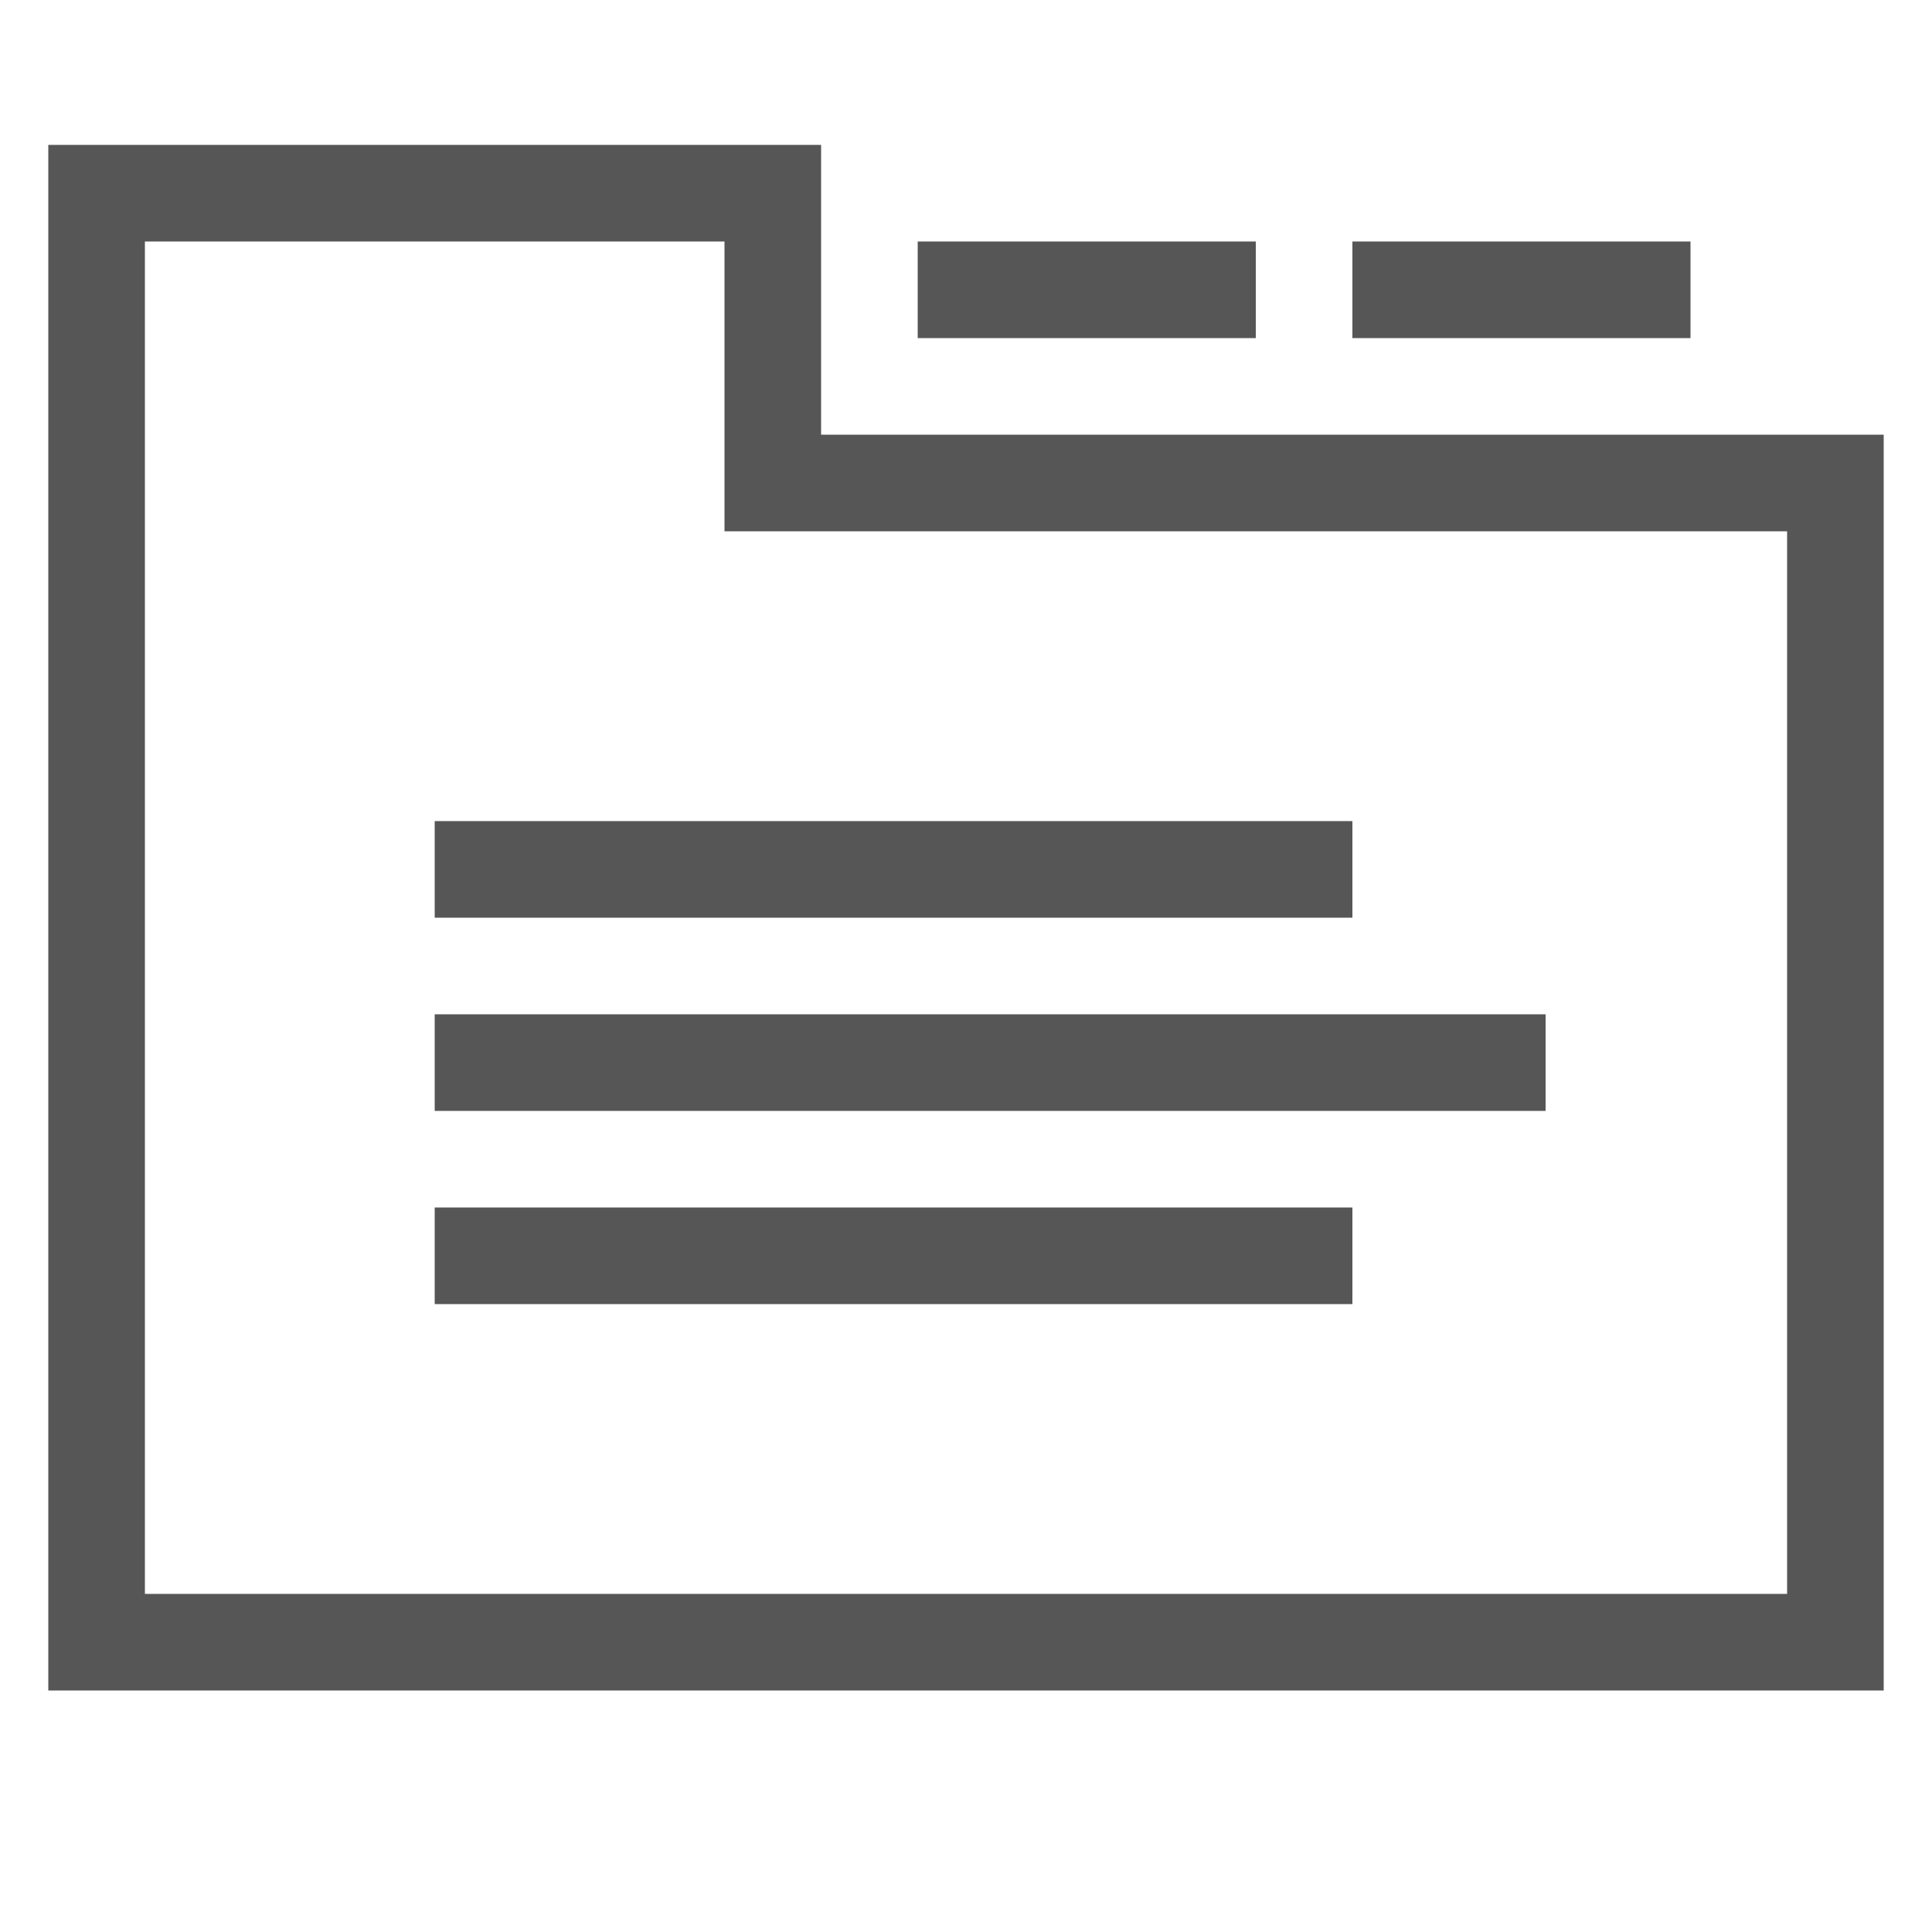
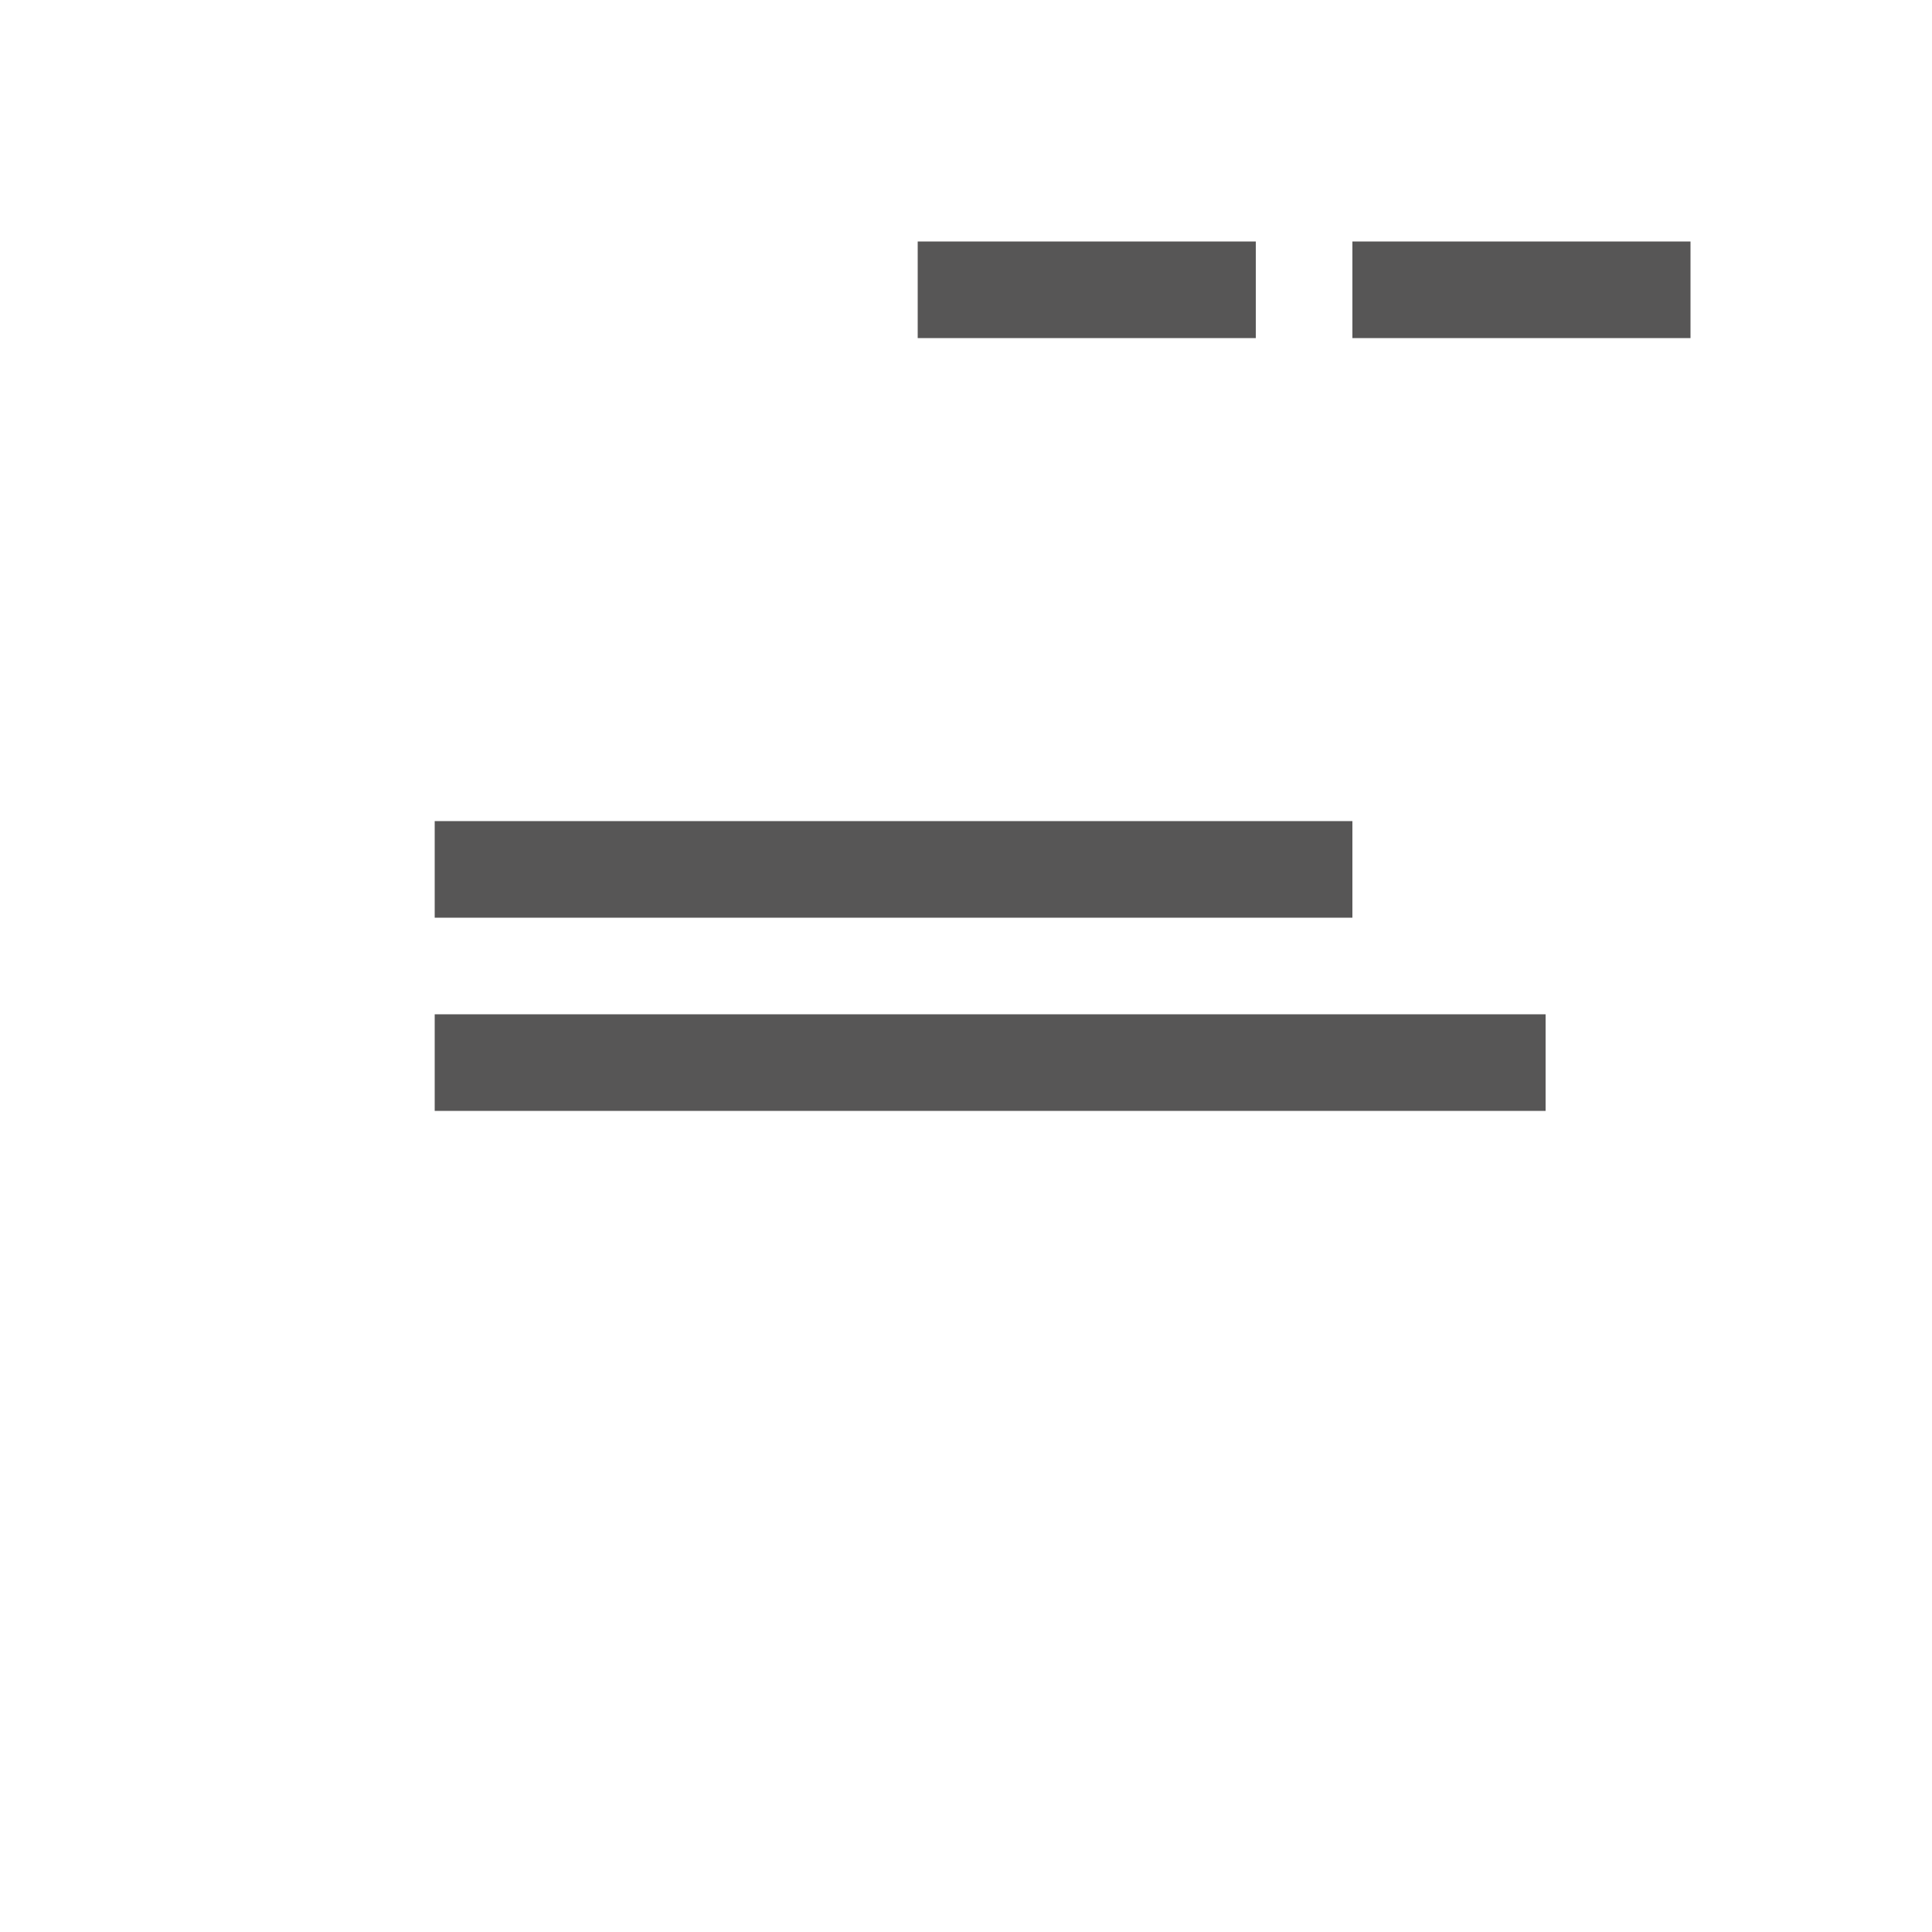
<svg xmlns="http://www.w3.org/2000/svg" version="1.1" id="icon-switcher" x="0px" y="0px" width="40px" height="40px" viewBox="0 0 40 40" enable-background="new 0 0 40 40" xml:space="preserve">
  <rect x="9" y="17" fill="#575656" width="19" height="2" />
  <rect x="9" y="21" fill="#575656" width="23" height="2" />
-   <rect x="9" y="25" fill="#575656" width="19" height="2" />
  <rect x="19" y="5" fill="#575656" width="7" height="2" />
  <rect x="28" y="5" fill="#575656" width="7" height="2" />
-   <path fill="#575656" d="M17,9V3H1v32h38V9H17z M3,33V5h12v6h22v22H3z" />
</svg>